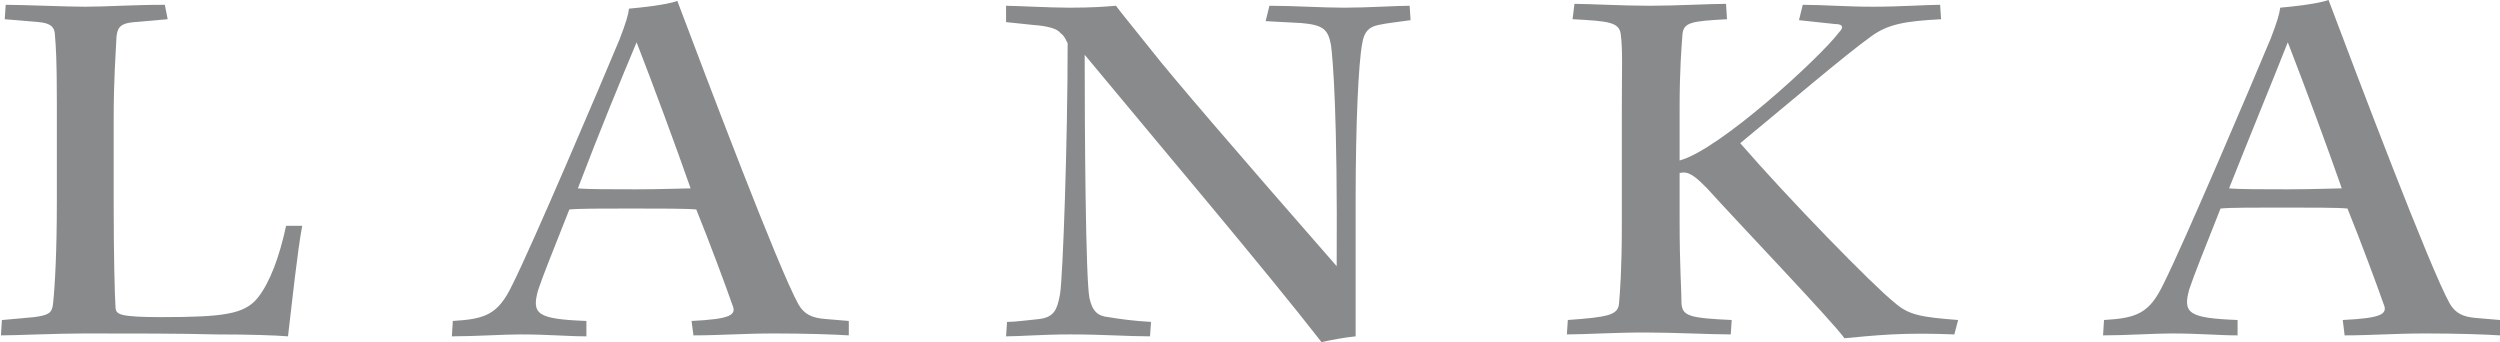
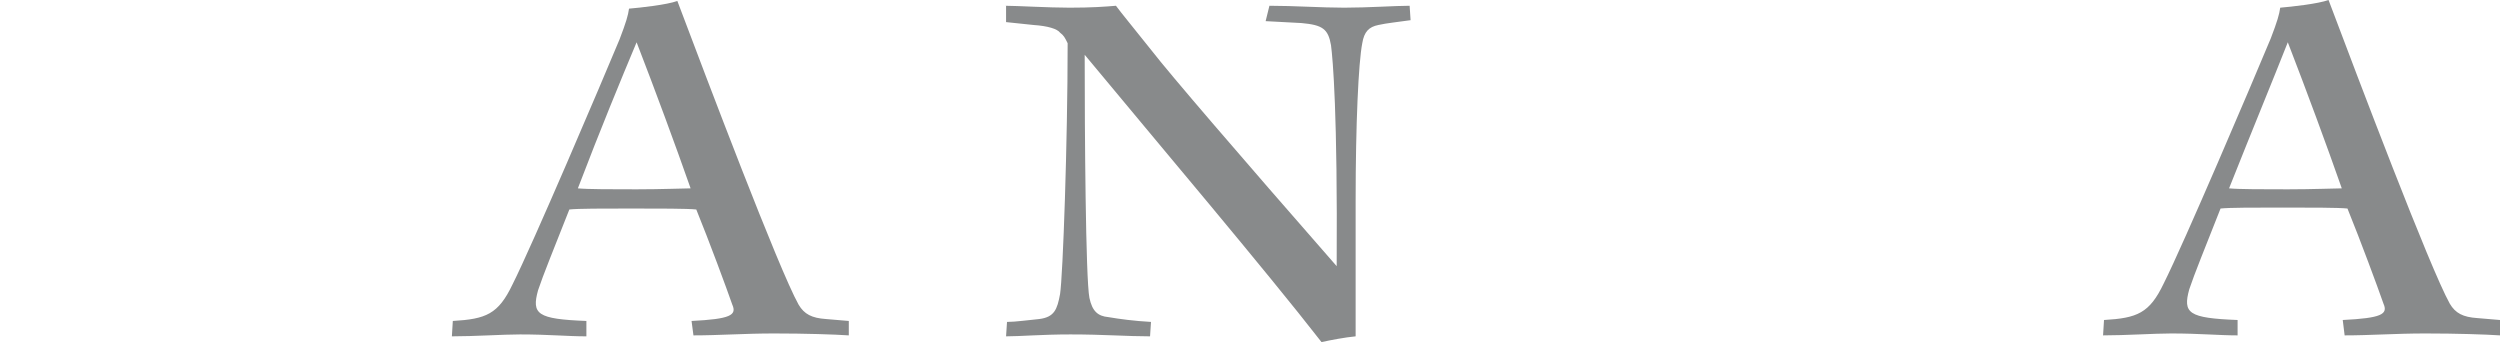
<svg xmlns="http://www.w3.org/2000/svg" width="190" height="26" viewBox="0 0 190 26" fill="none">
  <g clip-path="url(#clip0)">
-     <path d="M22.967 17.163C22.607 19.062 22.175 23.152 21.887 25.562C21.023 25.489 19.079 25.416 16.415 25.416C13.751 25.343 10.08 25.343 6.408 25.343C4.32 25.343 1.224 25.489 0.072 25.489L0.144 24.32L2.592 24.101C3.672 23.955 3.96 23.809 4.032 23.079C4.176 21.764 4.32 19.062 4.32 15.41V7.596C4.32 4.601 4.248 3.506 4.176 2.702C4.176 2.045 3.816 1.753 2.952 1.68L0.36 1.461L0.432 0.365C1.728 0.365 5.04 0.511 6.48 0.511C8.064 0.511 10.008 0.365 12.527 0.365L12.743 1.461L10.224 1.68C9.216 1.753 8.928 2.045 8.856 2.775C8.784 4.236 8.64 6.062 8.64 9.056V15.41C8.64 19.208 8.712 22.421 8.784 23.444C8.856 23.882 9.072 24.101 12.239 24.101C16.991 24.101 18.575 23.882 19.583 22.64C20.519 21.472 21.239 19.5 21.743 17.163H22.967Z" fill="#888A8B" />
    <path d="M43.918 14.315C44.638 14.388 46.582 14.388 48.382 14.388C50.254 14.388 52.054 14.315 52.486 14.315C51.334 11.028 49.822 6.938 48.382 3.214C47.158 6.135 45.646 9.787 43.918 14.315ZM64.509 25.489C63.429 25.416 61.197 25.343 58.822 25.343C56.59 25.343 54.646 25.489 52.702 25.489L52.558 24.393C55.51 24.247 56.014 23.955 55.654 23.152C55.222 21.91 53.926 18.404 52.918 15.921C52.27 15.848 50.038 15.848 47.95 15.848C45.862 15.848 43.918 15.848 43.27 15.921C42.118 18.843 41.254 20.961 40.894 22.056C40.39 23.882 40.822 24.247 44.566 24.393V25.562C43.126 25.562 41.686 25.416 39.526 25.416C38.23 25.416 36.071 25.562 34.343 25.562L34.414 24.393C36.934 24.247 37.87 23.882 38.95 21.618C40.462 18.624 45.718 6.281 47.086 2.994C47.59 1.68 47.734 1.169 47.806 0.657C48.67 0.584 50.686 0.365 51.478 0.073C53.71 5.989 59.181 20.45 60.693 23.152C61.125 23.882 61.701 24.174 62.781 24.247L64.509 24.393V25.489Z" fill="#888A8B" />
    <path d="M76.389 0.438C77.253 0.438 79.701 0.584 81.285 0.584C82.941 0.584 83.948 0.511 84.812 0.438C85.244 1.022 86.036 1.972 87.548 3.871C88.844 5.551 94.172 11.758 101.588 20.23C101.66 8.618 101.3 4.528 101.156 3.433C100.94 2.191 100.508 1.899 98.924 1.753L96.188 1.607L96.476 0.438C98.348 0.438 100.436 0.584 102.164 0.584C103.964 0.584 106.052 0.438 107.132 0.438L107.204 1.534C106.196 1.68 105.404 1.753 104.756 1.899C104.036 2.045 103.676 2.41 103.532 3.286C103.244 4.747 103.028 9.421 103.028 15.264V25.562C102.236 25.635 101.084 25.854 100.436 26C96.116 20.449 88.124 11.028 82.436 4.163C82.436 10.006 82.508 21.18 82.796 22.64C83.013 23.663 83.445 24.028 84.237 24.101C85.1 24.247 86.18 24.393 87.476 24.466L87.404 25.562C85.676 25.562 83.876 25.416 81.357 25.416C79.197 25.416 77.541 25.562 76.461 25.562L76.533 24.466C77.181 24.466 78.189 24.32 78.981 24.247C80.133 24.101 80.349 23.517 80.565 22.348C80.781 20.961 81.141 10.809 81.141 3.286C80.925 2.848 80.853 2.702 80.565 2.483C80.349 2.191 79.629 1.972 78.549 1.899L76.461 1.68V0.438H76.389Z" fill="#888A8B" />
-     <path d="M123.259 8.399C123.259 5.331 123.331 3.798 123.187 2.702C123.115 1.68 122.323 1.607 119.515 1.461L119.659 0.292C120.739 0.292 123.331 0.438 125.347 0.438C127.435 0.438 129.883 0.292 131.179 0.292L131.251 1.461C128.587 1.607 127.939 1.68 127.867 2.629C127.795 3.579 127.651 5.331 127.651 8.107V12.197C130.675 11.393 138.306 4.382 139.746 2.483C140.178 2.045 140.034 1.826 139.458 1.826L136.722 1.534L137.01 0.365C138.522 0.365 140.322 0.511 142.338 0.511C144.354 0.511 146.442 0.365 147.45 0.365L147.522 1.461C144.786 1.607 143.49 1.826 142.194 2.775C140.25 4.163 135.714 8.034 132.258 10.882C135.93 15.118 142.338 21.691 143.994 23.006C145.074 23.955 146.01 24.101 148.818 24.32L148.53 25.416C146.73 25.343 145.218 25.343 143.778 25.416C142.338 25.489 140.97 25.635 140.178 25.708C139.314 24.466 132.042 16.871 129.739 14.315C128.731 13.292 128.299 13 127.651 13.146V16.871C127.651 20.23 127.795 22.129 127.795 23.079C127.867 24.028 128.443 24.174 131.61 24.32L131.538 25.416C130.027 25.416 127.219 25.27 124.987 25.27C122.611 25.27 120.451 25.416 119.083 25.416L119.155 24.32C122.179 24.101 122.971 23.955 123.043 23.079C123.115 22.348 123.259 20.449 123.259 17.236V8.399Z" fill="#888A8B" />
    <path d="M169.409 14.315C170.129 14.388 172.073 14.388 173.873 14.388C175.745 14.388 177.545 14.315 177.976 14.315C176.825 11.028 175.313 6.938 173.873 3.213C172.721 6.135 171.209 9.787 169.409 14.315ZM190 25.489C188.92 25.416 186.688 25.343 184.312 25.343C182.08 25.343 180.136 25.489 178.192 25.489L178.048 24.32C181 24.174 181.504 23.882 181.144 23.079C180.712 21.837 179.416 18.331 178.408 15.848C177.76 15.775 175.529 15.775 173.441 15.775C171.353 15.775 169.409 15.775 168.761 15.848C167.609 18.77 166.745 20.888 166.385 21.983C165.881 23.809 166.313 24.174 170.057 24.32V25.489C168.617 25.489 167.177 25.343 165.017 25.343C163.721 25.343 161.561 25.489 159.833 25.489L159.905 24.32C162.425 24.174 163.361 23.809 164.441 21.545C165.953 18.551 171.209 6.208 172.577 2.921C173.081 1.607 173.225 1.096 173.297 0.584C174.161 0.511 176.177 0.292 176.969 0C179.2 5.916 184.672 20.376 186.184 23.079C186.616 23.809 187.192 24.101 188.272 24.174L190 24.32V25.489Z" fill="#888A8B" />
  </g>
  <defs>
    <clipPath id="clip0">
      <rect width="190" height="26" fill="white" />
    </clipPath>
  </defs>
</svg>